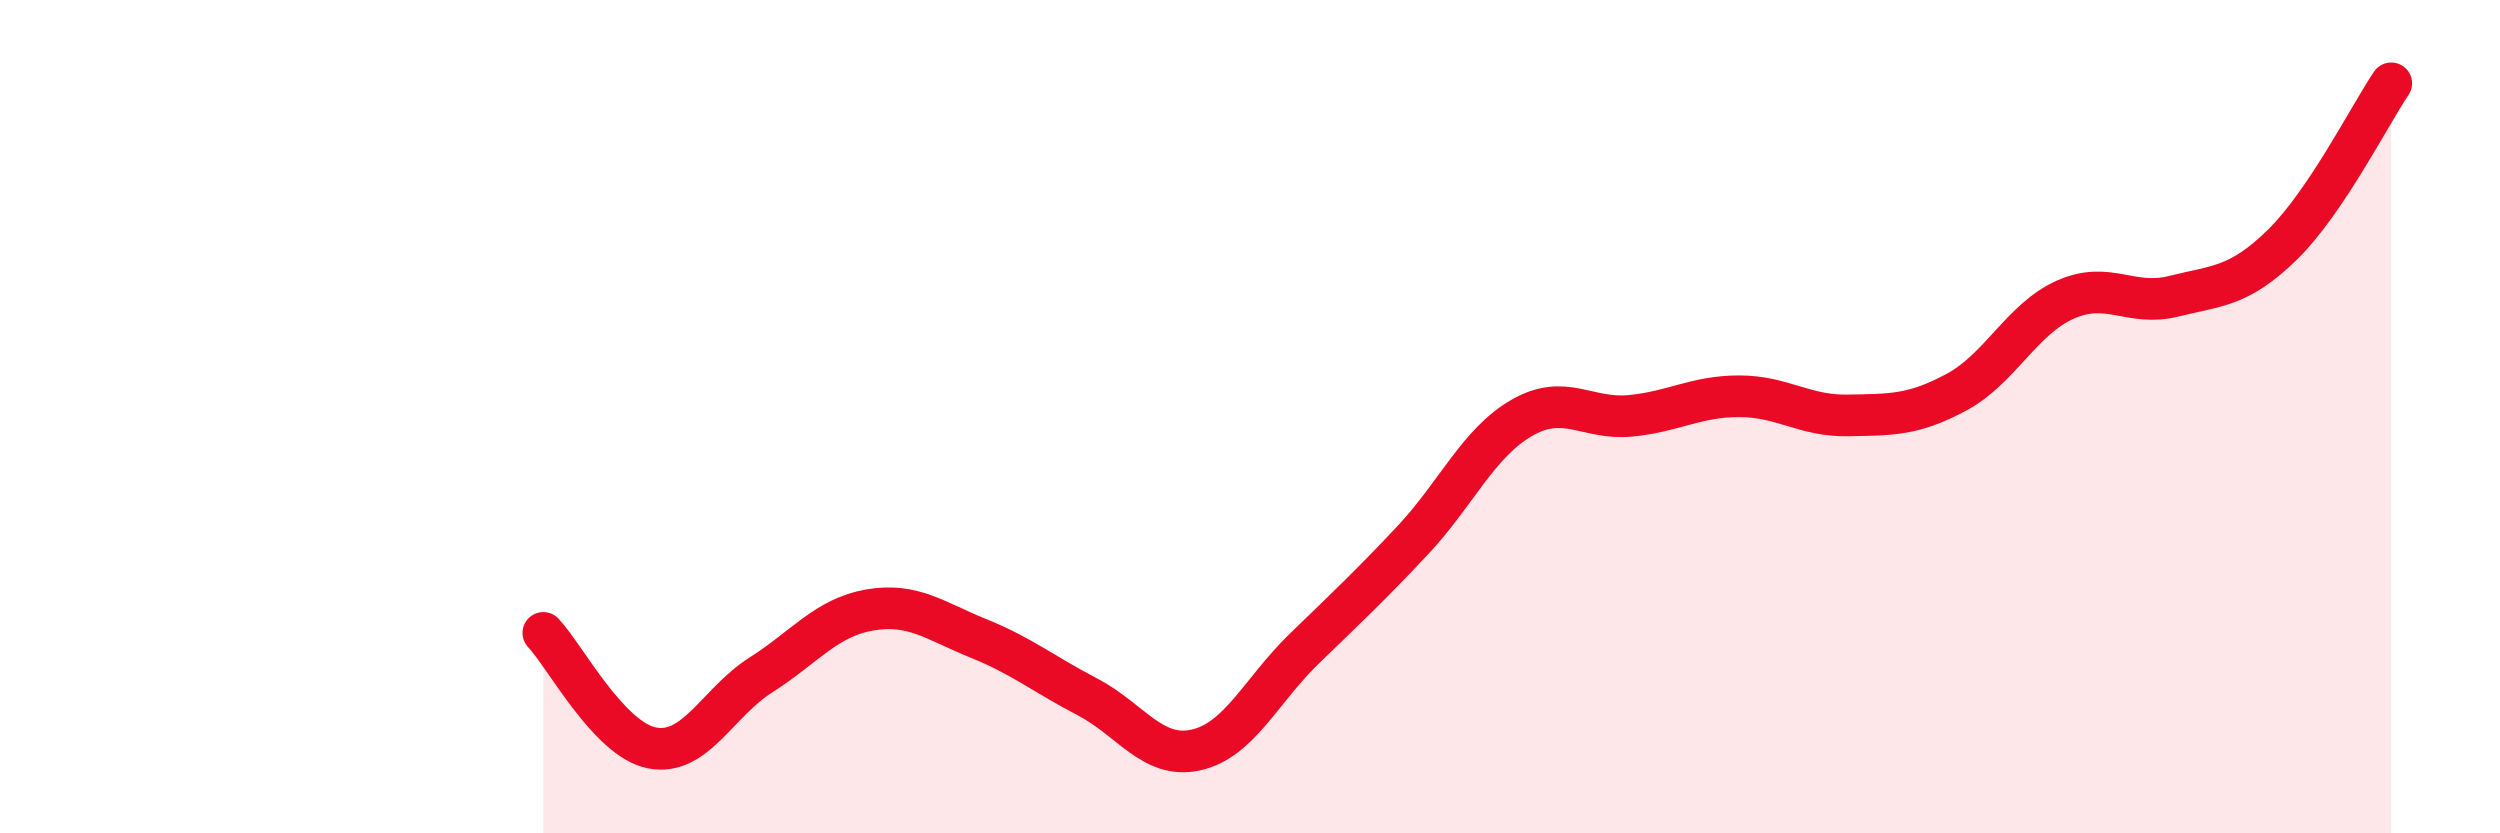
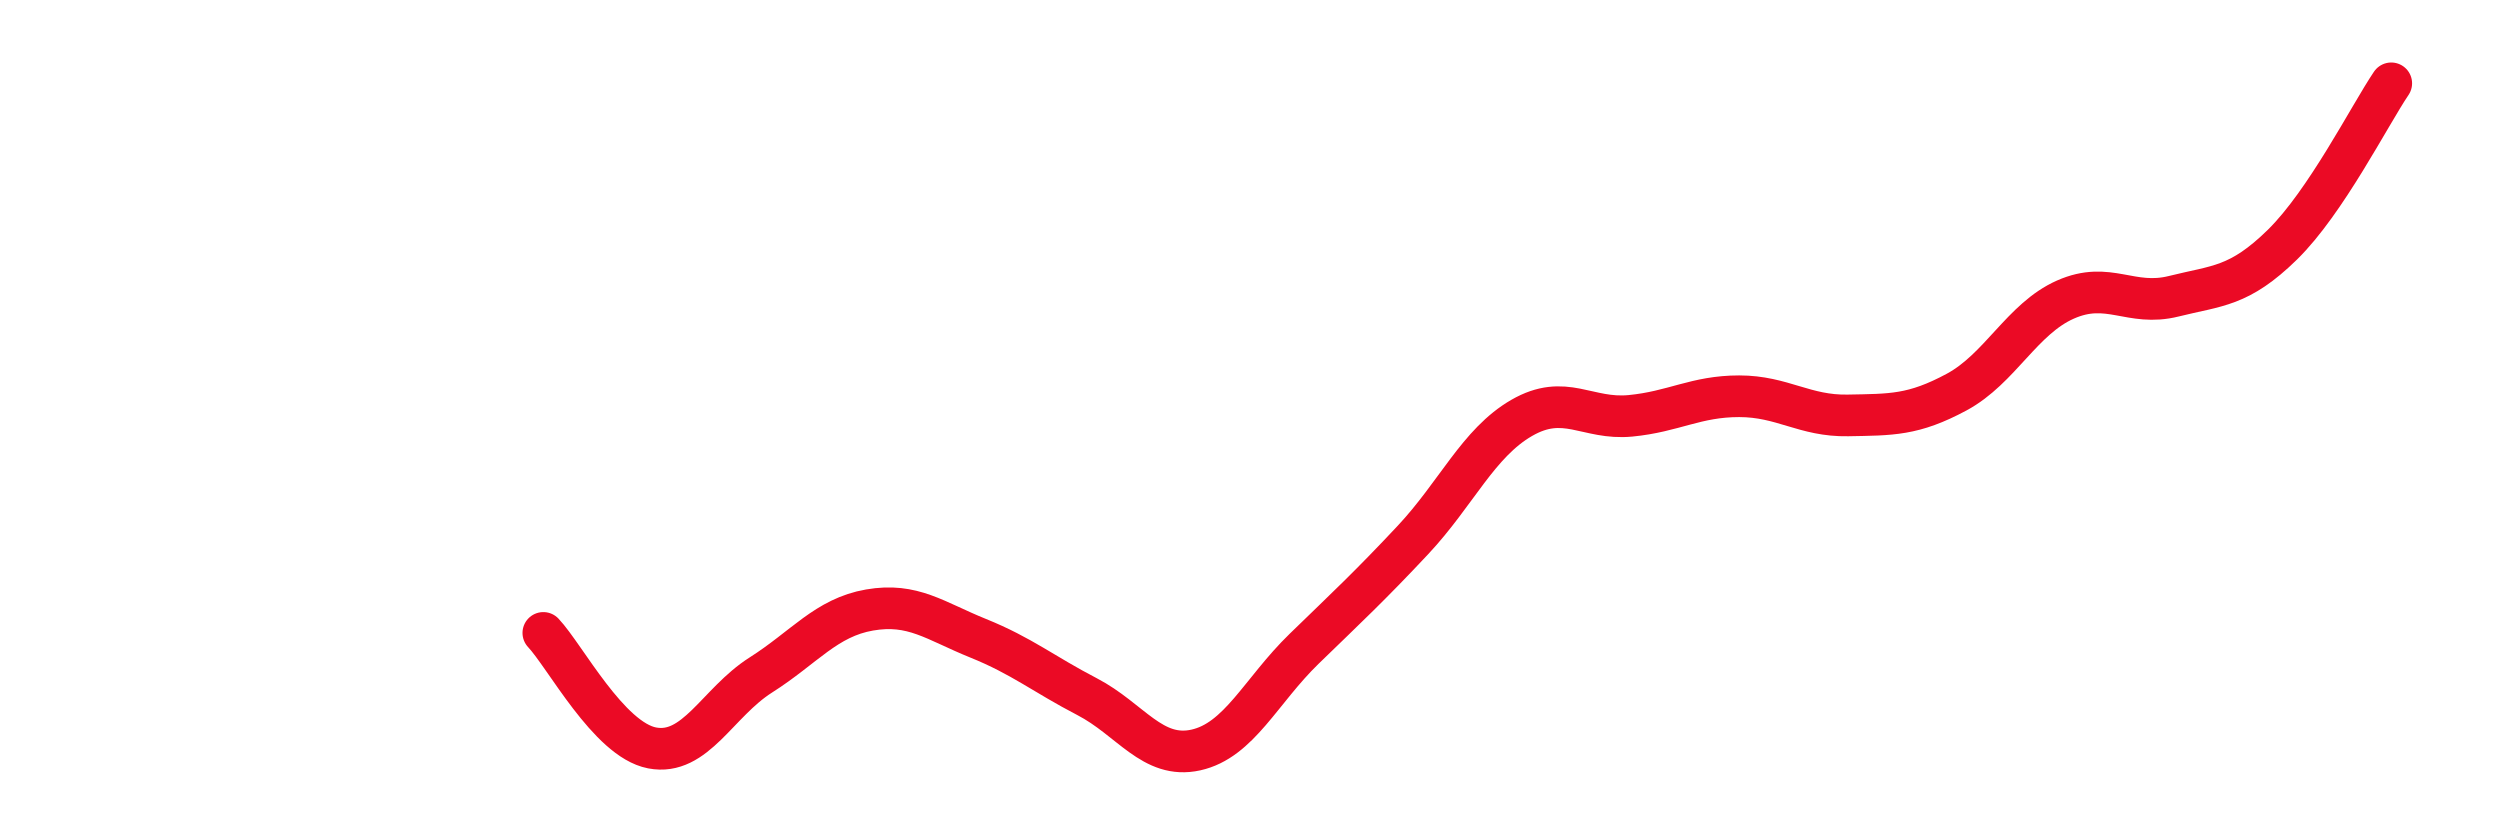
<svg xmlns="http://www.w3.org/2000/svg" width="60" height="20" viewBox="0 0 60 20">
-   <path d="M 13.04,15.19 C 13.56,15.74 14.61,17.75 15.65,17.95 C 16.69,18.15 17.22,16.86 18.26,16.2 C 19.3,15.54 19.83,14.82 20.87,14.64 C 21.91,14.46 22.44,14.9 23.48,15.32 C 24.52,15.74 25.05,16.18 26.09,16.72 C 27.13,17.26 27.66,18.23 28.7,18 C 29.74,17.77 30.26,16.58 31.3,15.57 C 32.34,14.56 32.87,14.07 33.91,12.96 C 34.95,11.85 35.48,10.63 36.52,10.03 C 37.56,9.43 38.09,10.08 39.13,9.98 C 40.17,9.88 40.7,9.51 41.74,9.51 C 42.78,9.51 43.31,9.99 44.35,9.97 C 45.39,9.95 45.92,9.97 46.96,9.41 C 48,8.85 48.53,7.65 49.57,7.19 C 50.61,6.73 51.13,7.37 52.17,7.11 C 53.21,6.85 53.74,6.89 54.78,5.87 C 55.82,4.85 56.87,2.77 57.39,2L57.39 20L13.04 20Z" fill="#EB0A25" opacity="0.1" stroke-linecap="round" stroke-linejoin="round" />
  <path d="M 13.04,15.19 C 13.56,15.74 14.61,17.75 15.65,17.95 C 16.69,18.15 17.22,16.86 18.26,16.2 C 19.3,15.54 19.83,14.82 20.87,14.64 C 21.91,14.46 22.44,14.9 23.48,15.32 C 24.52,15.74 25.05,16.18 26.09,16.72 C 27.13,17.26 27.66,18.23 28.7,18 C 29.74,17.77 30.26,16.58 31.3,15.57 C 32.34,14.56 32.87,14.07 33.91,12.96 C 34.95,11.85 35.48,10.63 36.52,10.03 C 37.56,9.43 38.09,10.08 39.13,9.98 C 40.17,9.88 40.7,9.51 41.74,9.51 C 42.78,9.51 43.31,9.99 44.35,9.97 C 45.39,9.95 45.92,9.97 46.96,9.41 C 48,8.85 48.53,7.65 49.57,7.19 C 50.61,6.73 51.13,7.37 52.17,7.11 C 53.21,6.85 53.74,6.89 54.78,5.87 C 55.82,4.85 56.87,2.77 57.39,2" stroke="#EB0A25" stroke-width="1" fill="none" stroke-linecap="round" stroke-linejoin="round" />
</svg>